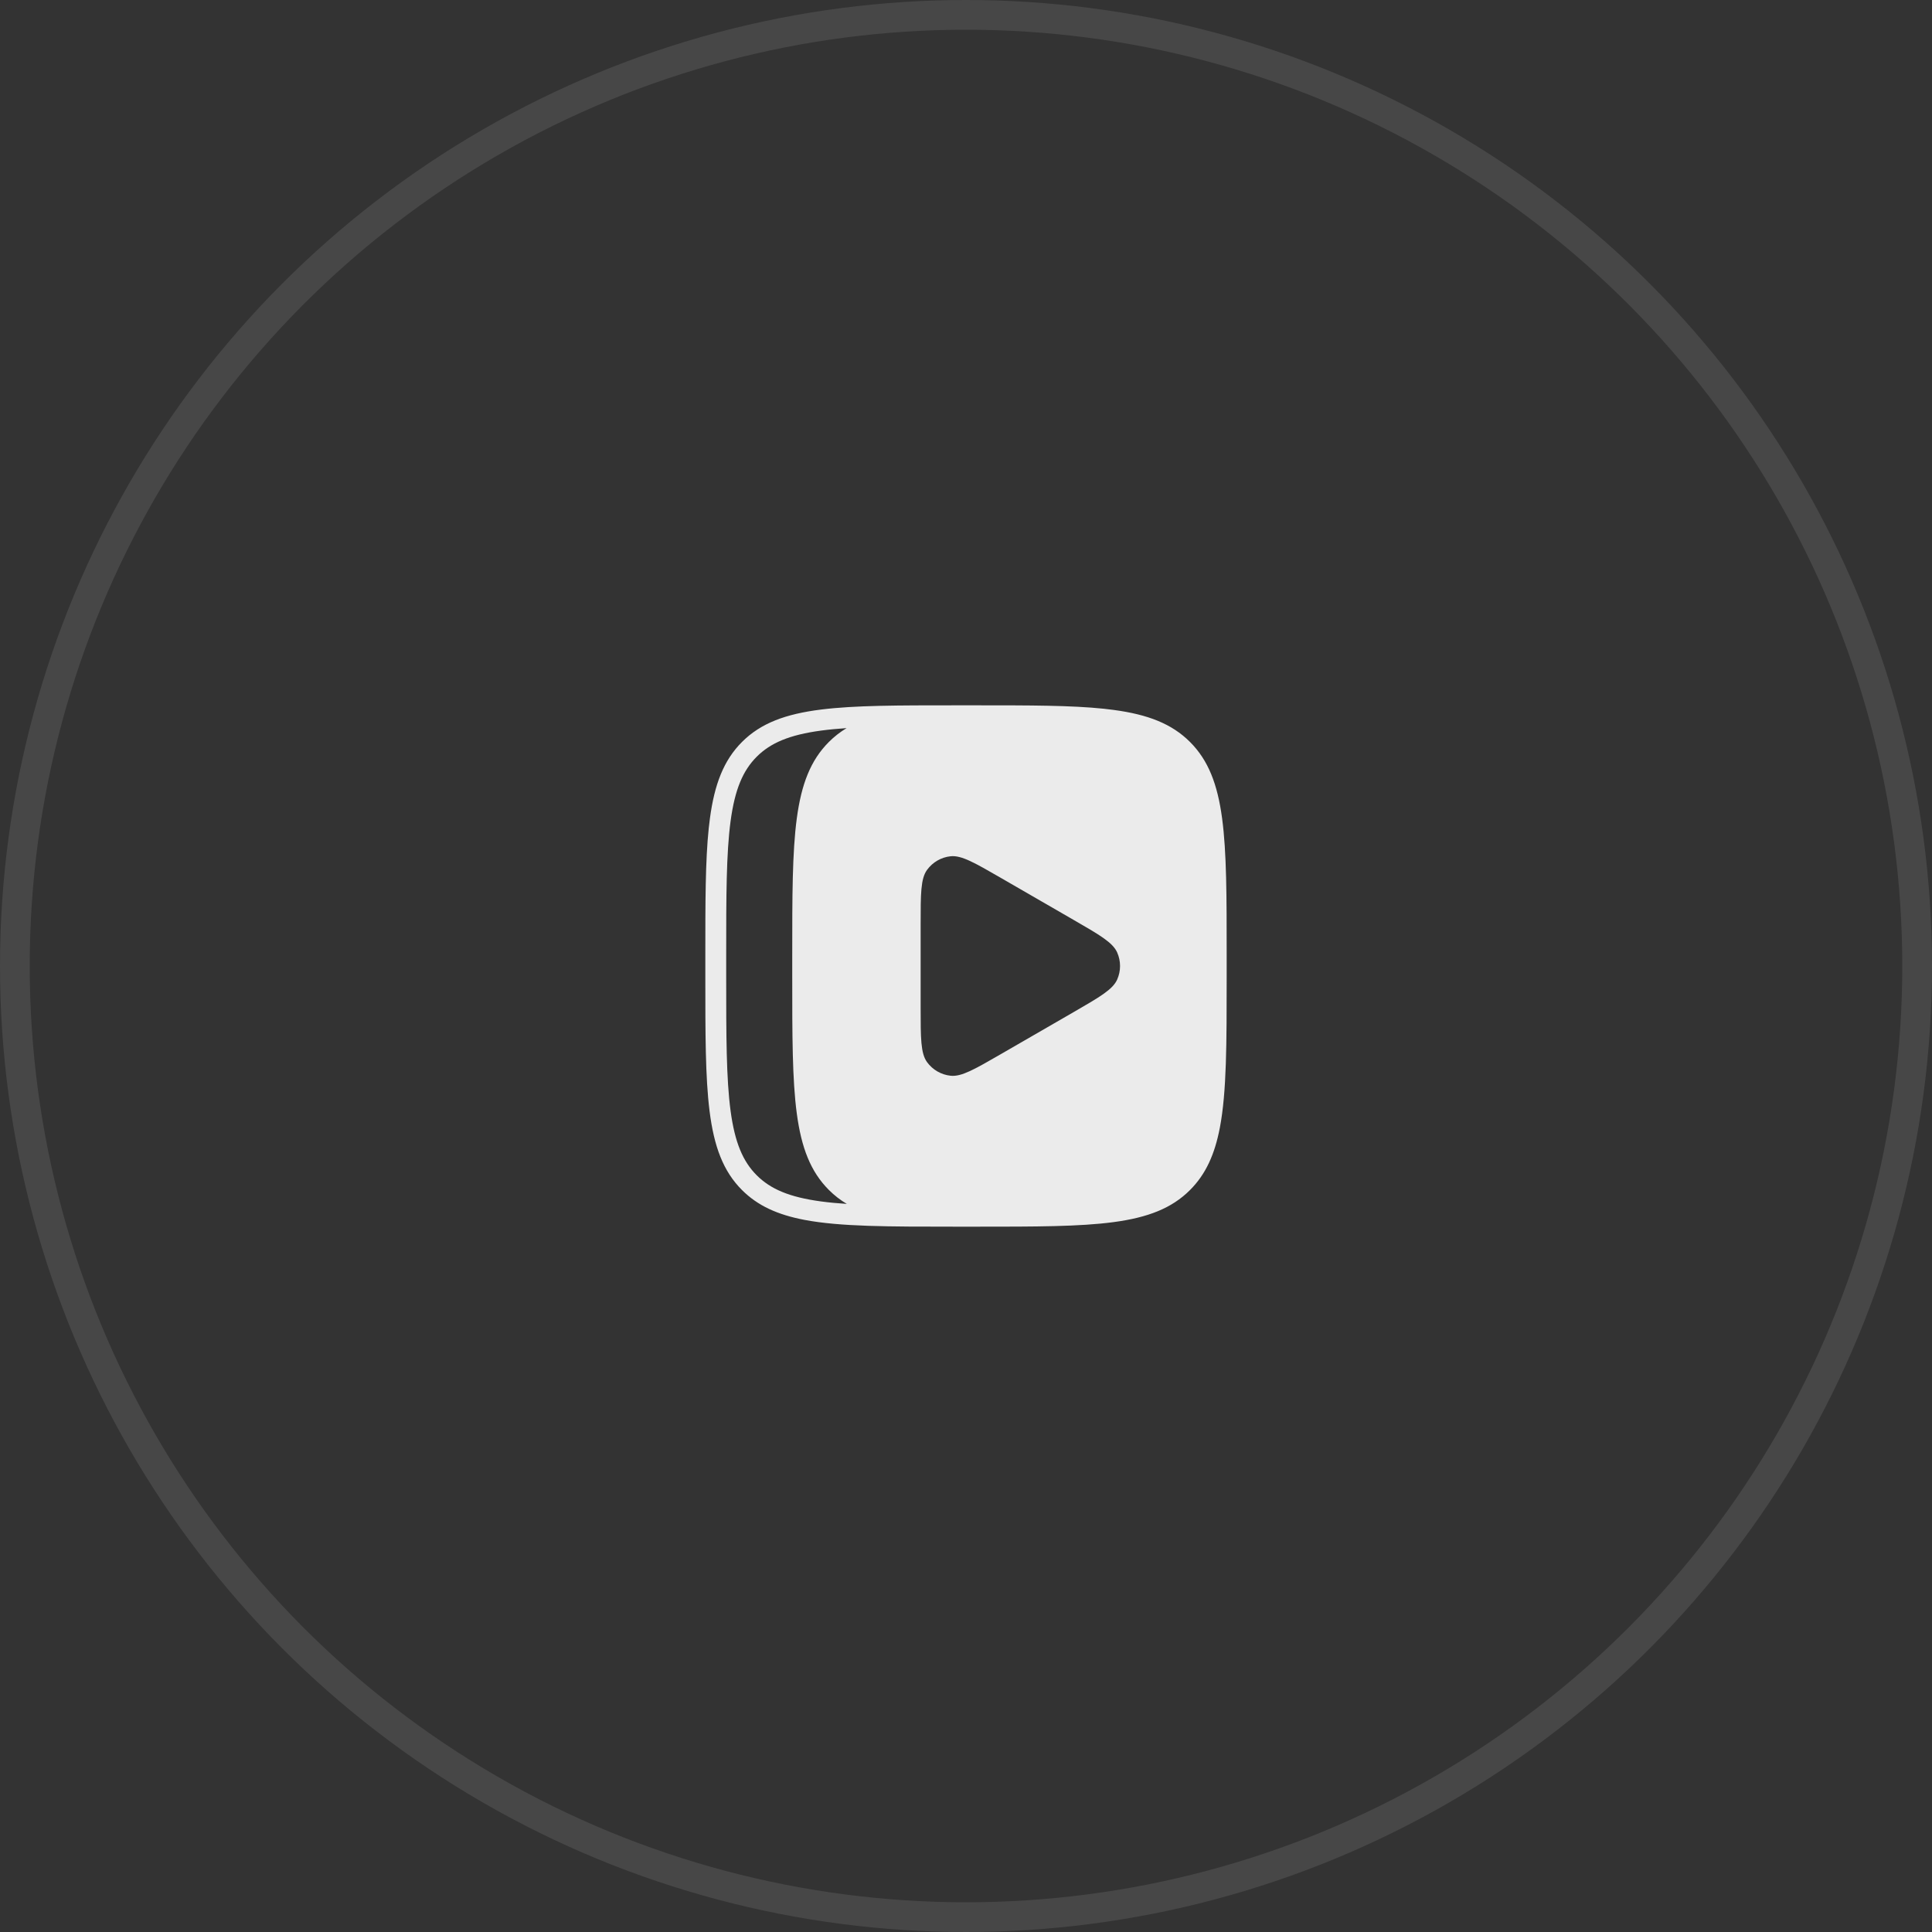
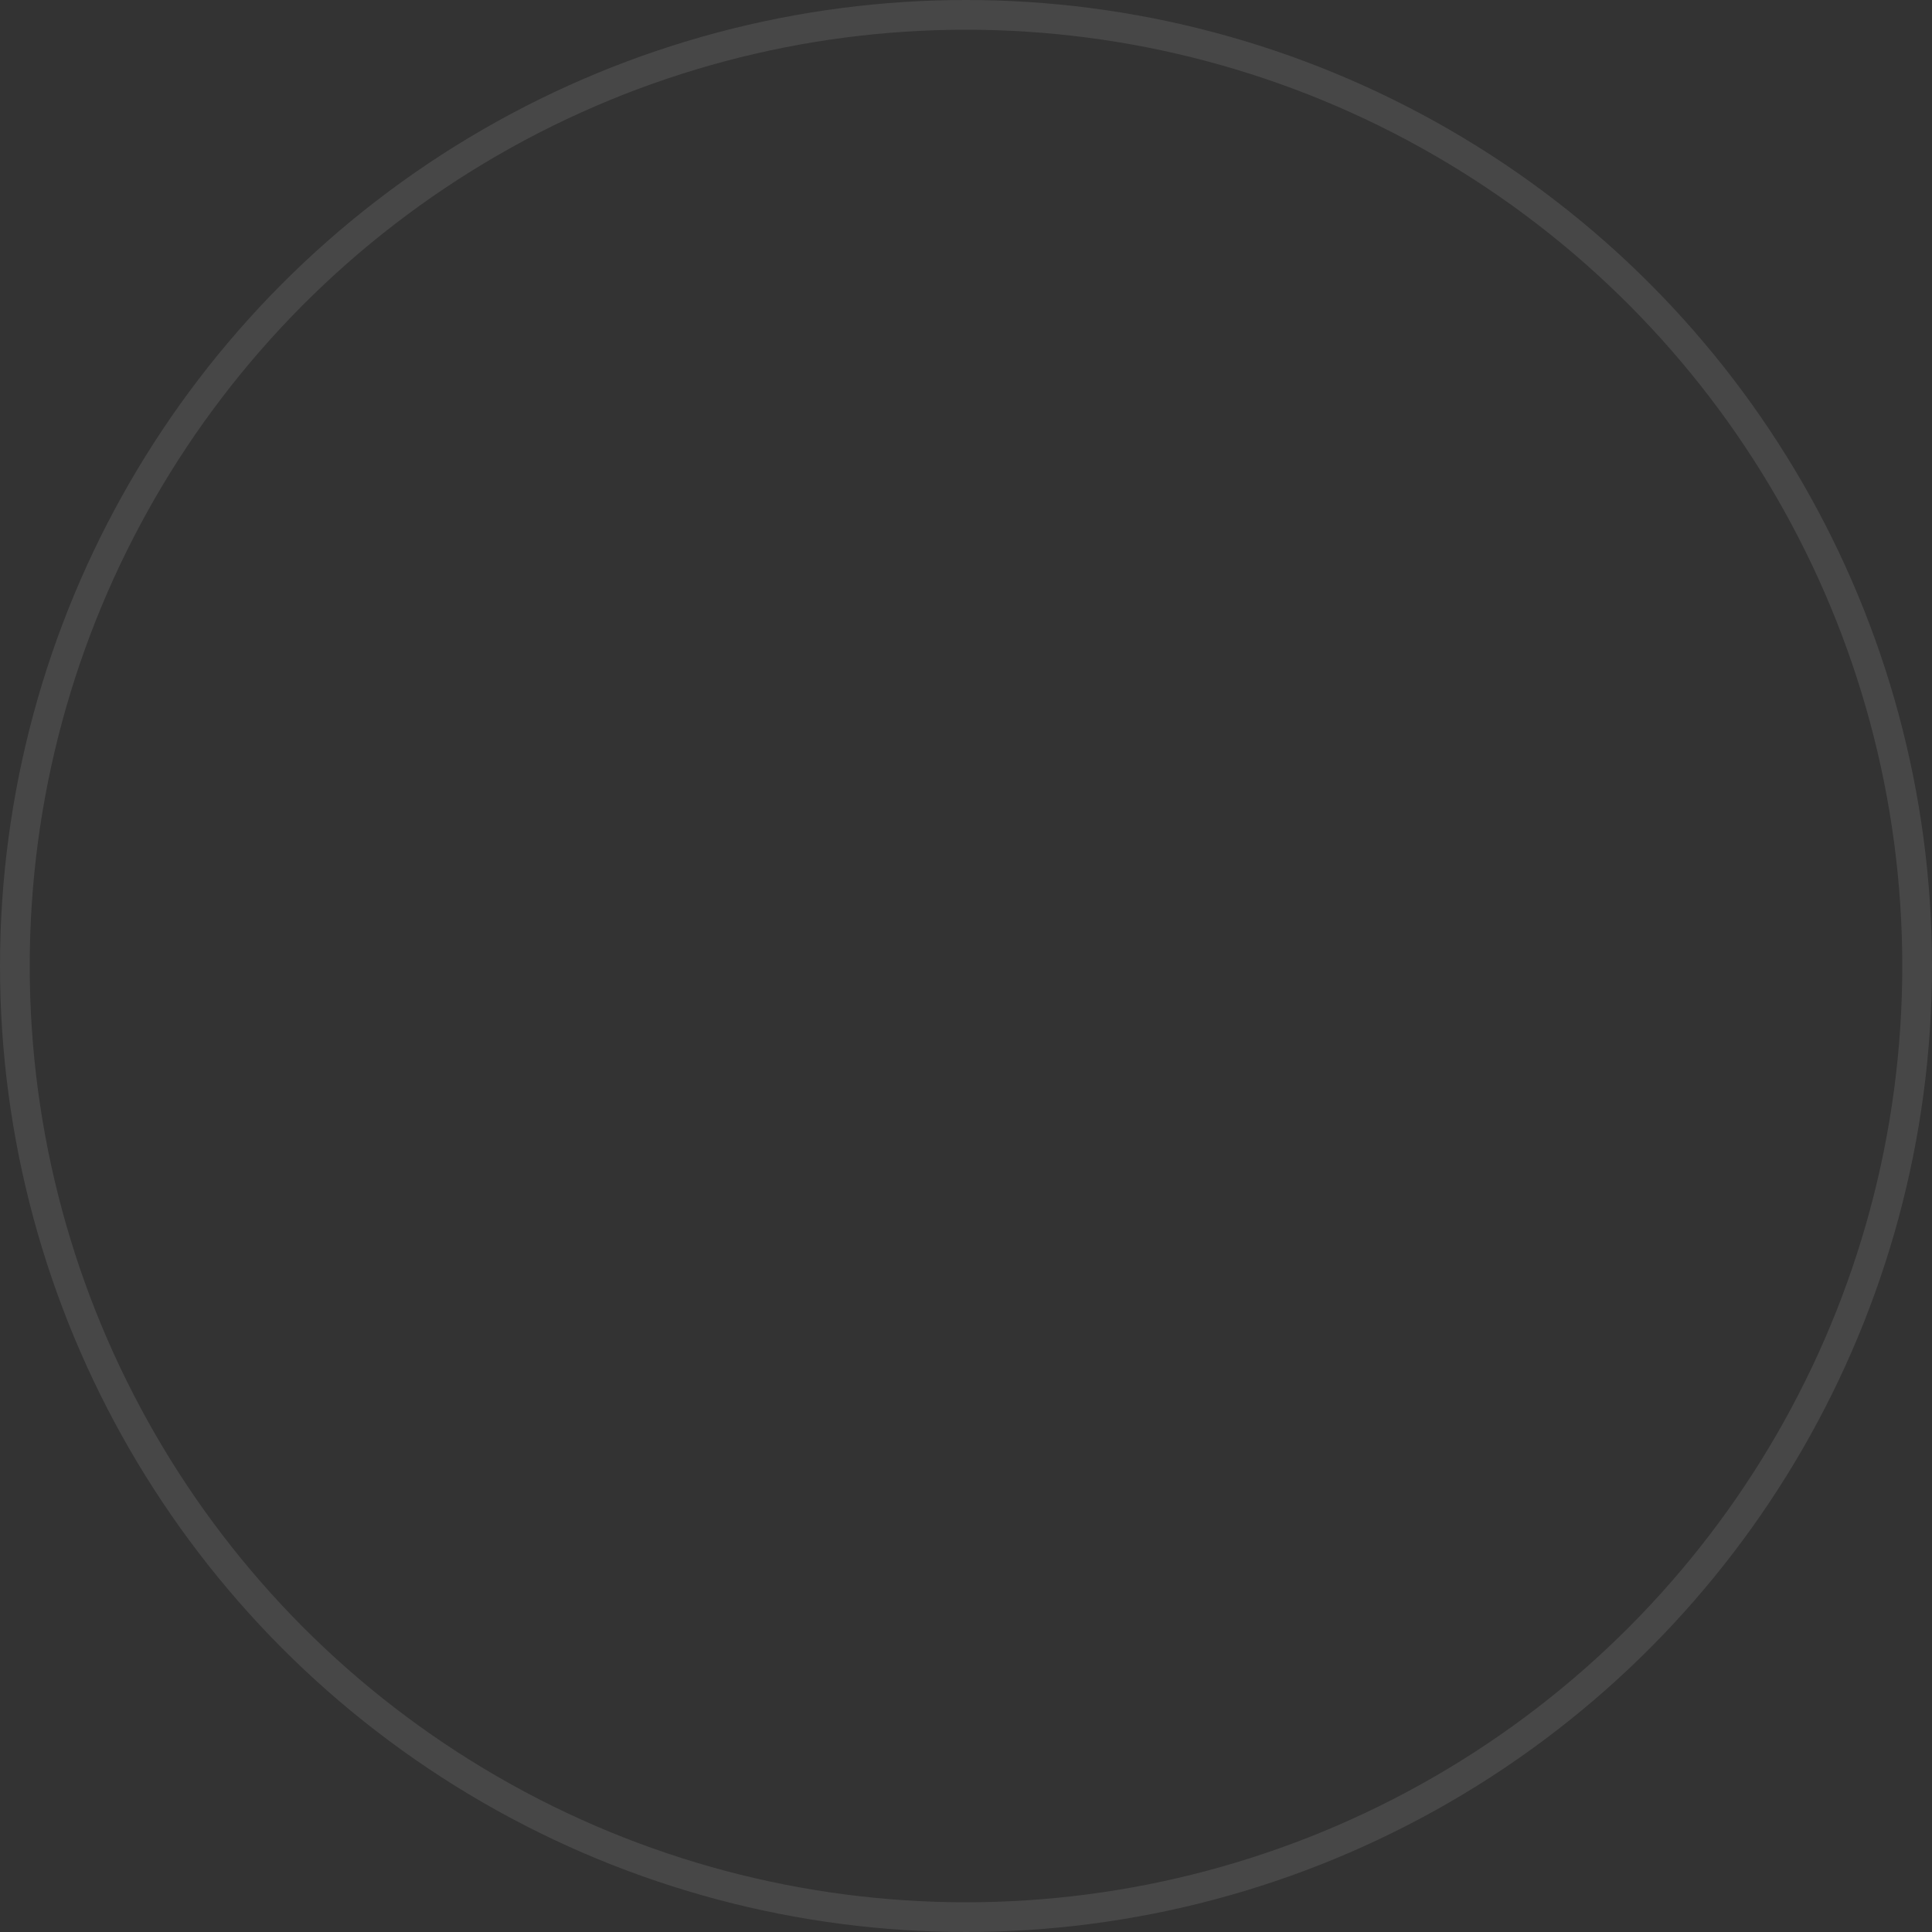
<svg xmlns="http://www.w3.org/2000/svg" width="65" height="65" viewBox="0 0 65 65" fill="none">
  <rect x="0" y="0" width="65" height="65" fill="#333333" stroke="none" />
  <circle cx="32.5" cy="32.5" r="32" stroke="white" stroke-opacity="0.1" />
-   <path opacity="0.9" fill-rule="evenodd" clip-rule="evenodd" d="M41.116 27.53C40.962 26.384 40.654 25.58 40.037 24.963C39.421 24.347 38.616 24.039 37.47 23.885C37.363 23.87 37.252 23.857 37.139 23.845C36.041 23.73 34.65 23.73 32.851 23.73H32.15C30.218 23.73 28.757 23.73 27.624 23.872C26.427 24.022 25.596 24.33 24.963 24.963C24.347 25.58 24.039 26.384 23.885 27.53C23.87 27.638 23.857 27.748 23.845 27.862C23.73 28.96 23.73 30.351 23.73 32.15V32.851C23.73 34.782 23.73 36.244 23.872 37.377C24.022 38.573 24.33 39.404 24.963 40.037C25.493 40.567 26.162 40.869 27.067 41.042C28.269 41.27 29.886 41.27 32.15 41.27H32.851C34.836 41.27 36.324 41.27 37.47 41.116C38.616 40.962 39.421 40.654 40.037 40.037C40.567 39.507 40.869 38.839 41.042 37.933C41.27 36.732 41.27 35.114 41.27 32.851V32.15C41.27 30.165 41.27 28.677 41.116 27.53ZM31.19 29.266C30.974 29.561 30.974 30.073 30.974 31.097V33.904C30.974 34.926 30.974 35.438 31.19 35.735C31.378 35.992 31.665 36.159 31.983 36.192C32.346 36.231 32.786 35.977 33.666 35.469L36.13 34.046C37 33.543 37.437 33.29 37.585 32.958C37.715 32.667 37.715 32.334 37.585 32.042C37.436 31.709 36.994 31.453 36.106 30.941L33.677 29.538C32.79 29.026 32.346 28.77 31.983 28.808C31.665 28.841 31.378 29.008 31.19 29.266ZM28.49 40.504C28.178 40.484 27.891 40.457 27.624 40.421C26.555 40.277 25.924 40.005 25.459 39.541C24.995 39.077 24.724 38.445 24.58 37.377C24.434 36.288 24.432 34.855 24.432 32.851V32.15C24.432 30.145 24.434 28.713 24.58 27.624C24.724 26.555 24.995 25.924 25.459 25.459C25.924 24.995 26.555 24.724 27.624 24.58C27.889 24.544 28.173 24.517 28.482 24.497C28.265 24.628 28.068 24.781 27.887 24.962C26.654 26.195 26.654 28.178 26.654 32.148V32.849C26.654 36.819 26.654 38.802 27.887 40.035C28.07 40.218 28.27 40.373 28.49 40.504Z" fill="white" />
</svg>